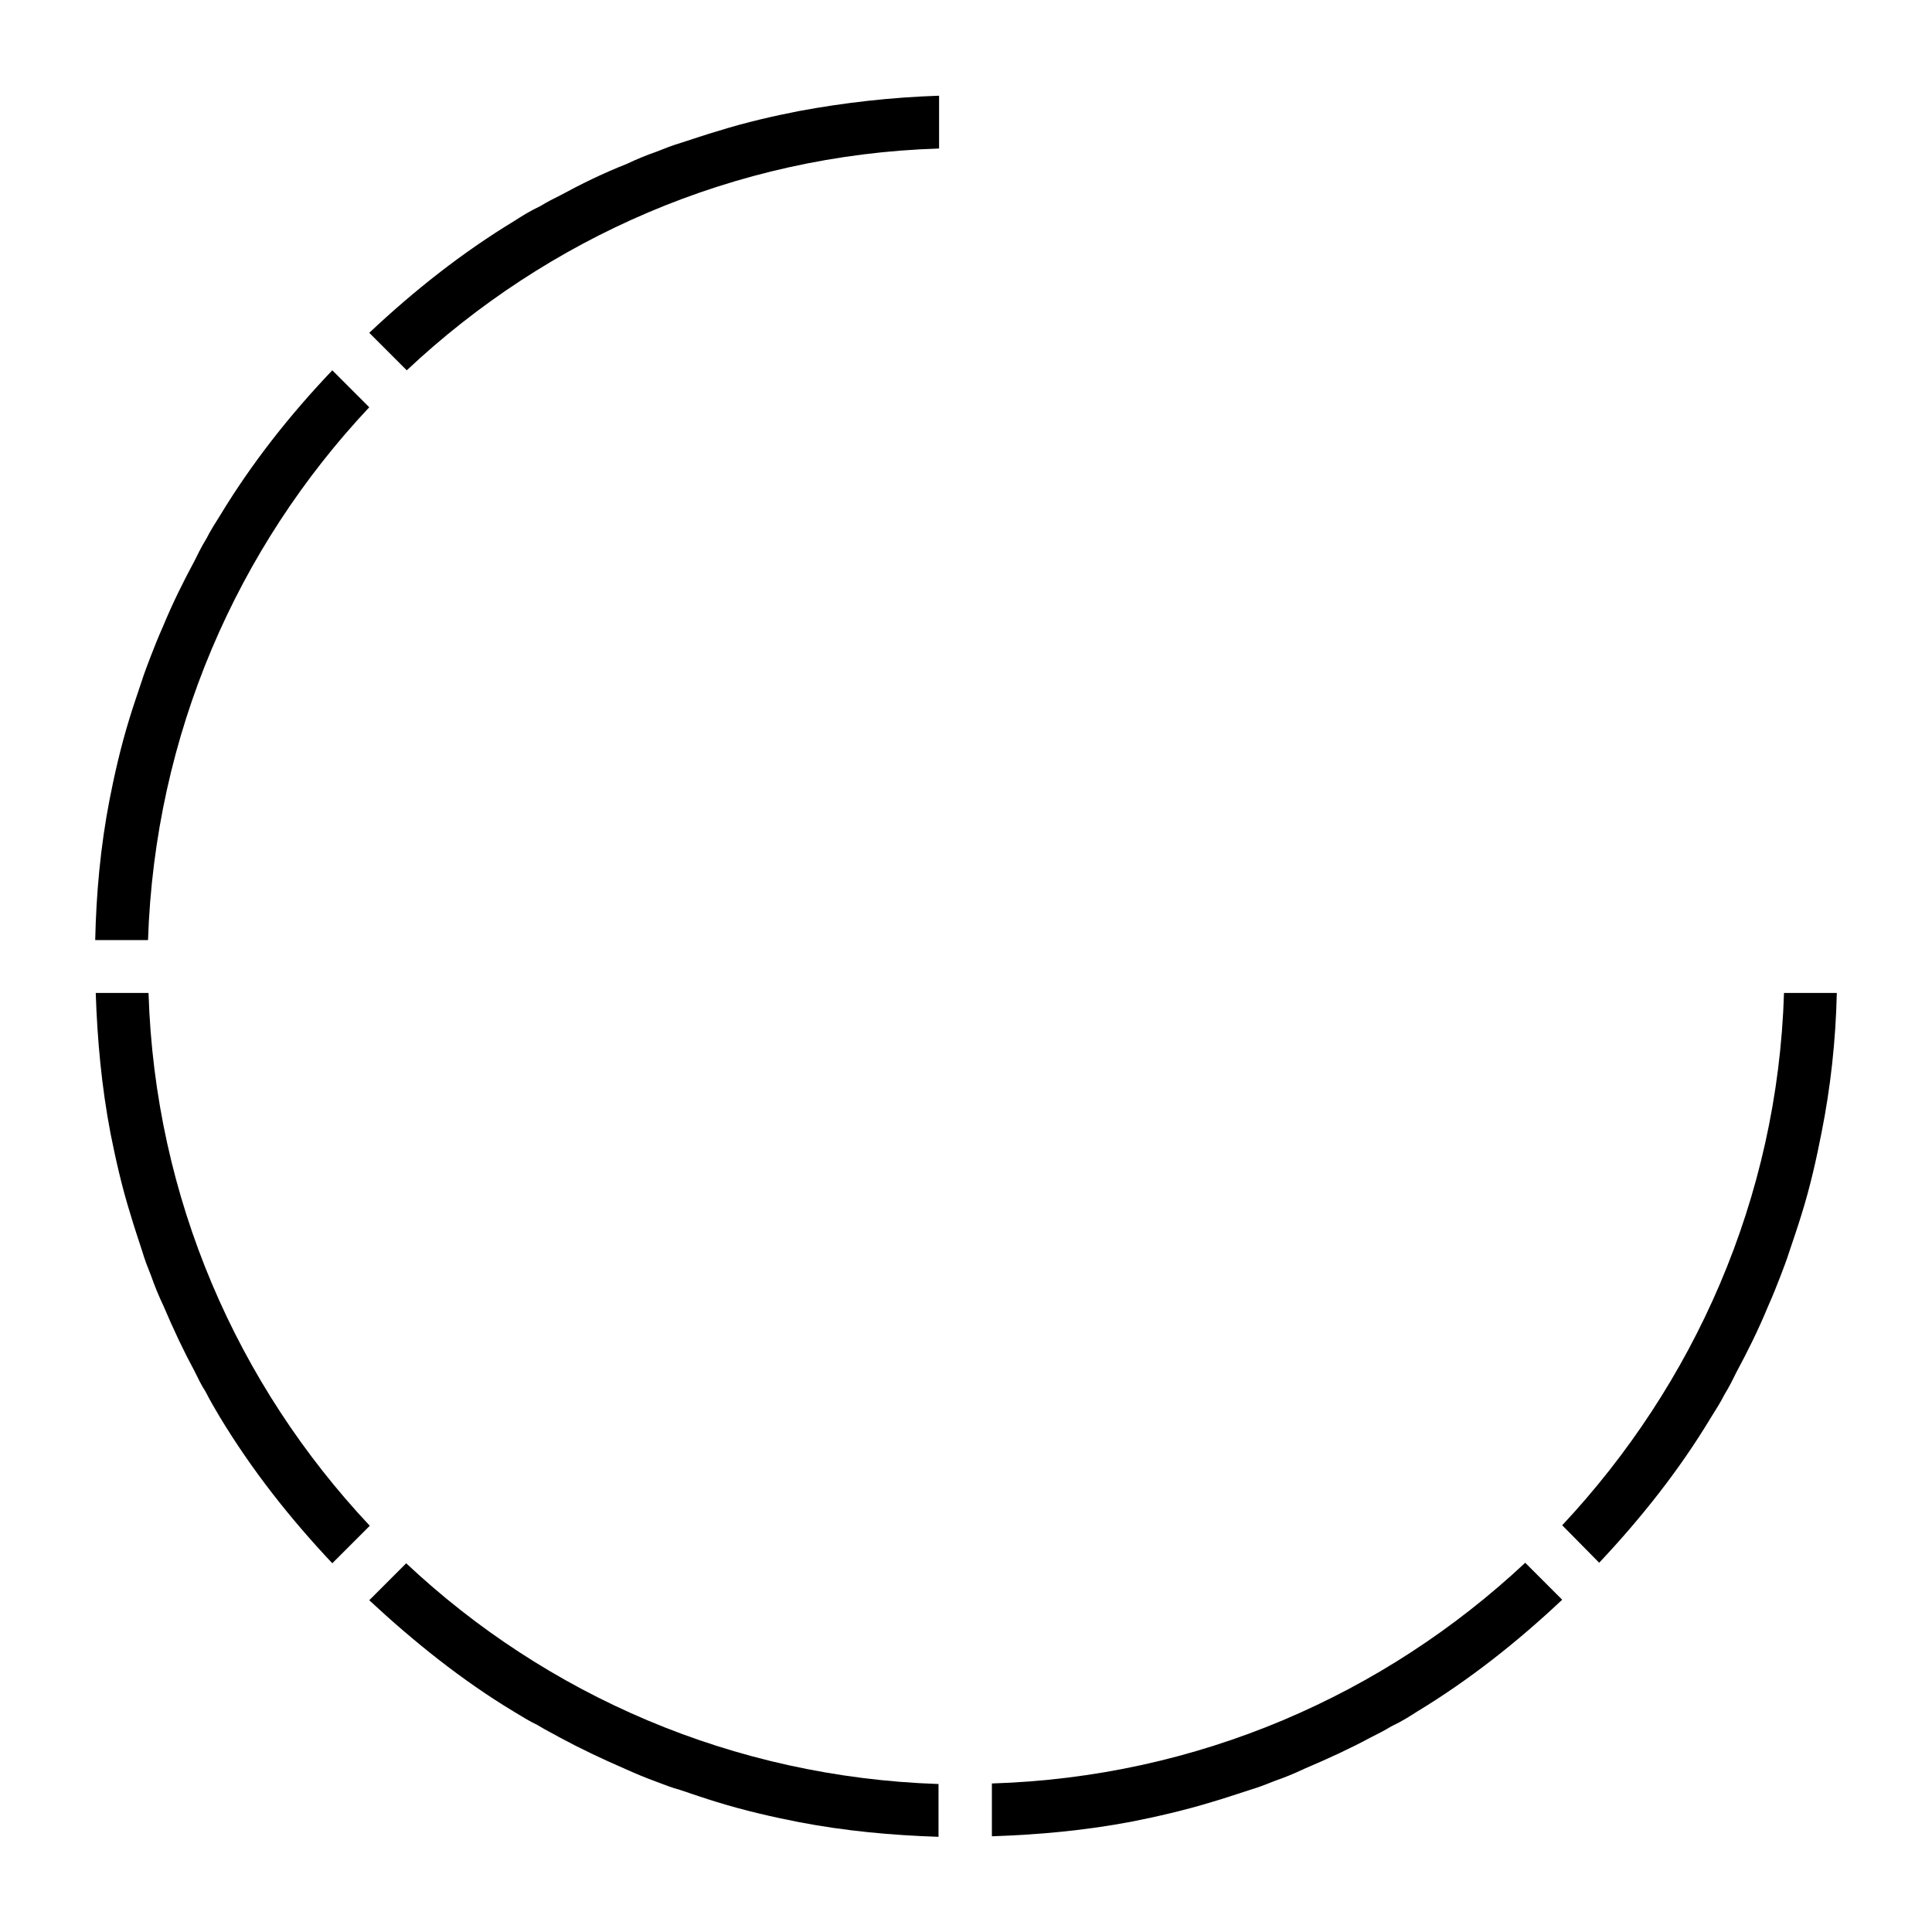
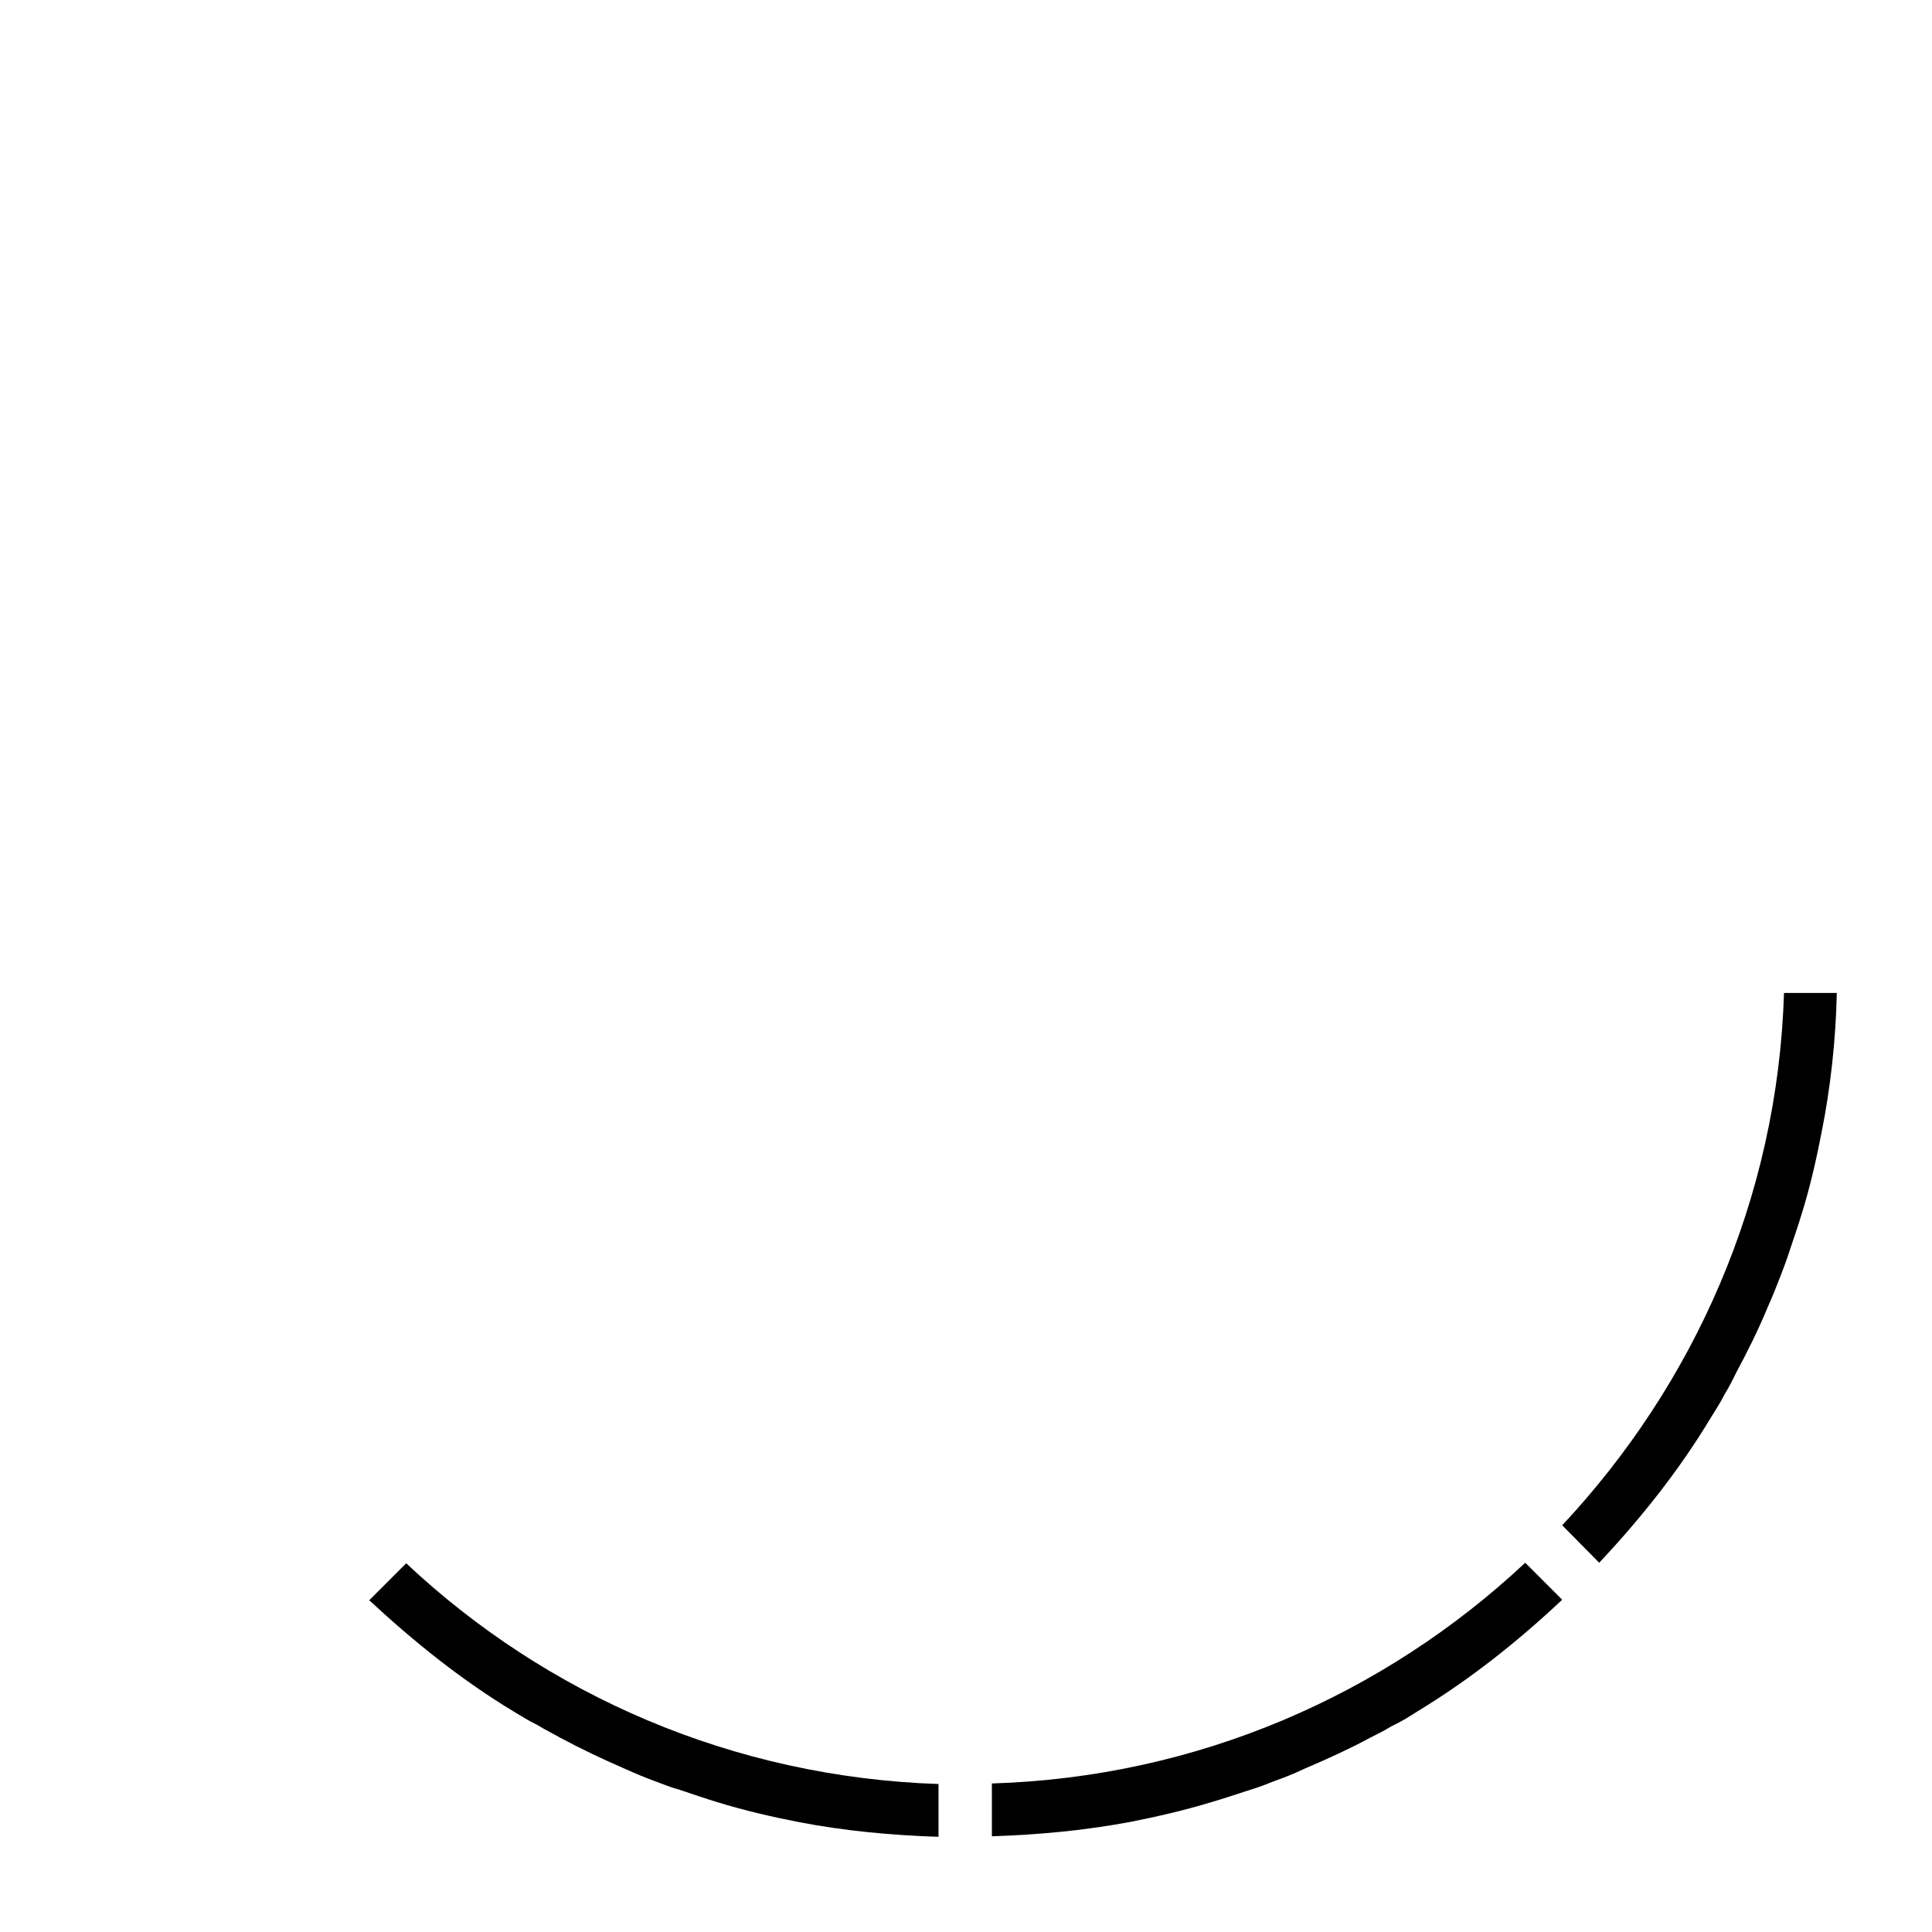
<svg xmlns="http://www.w3.org/2000/svg" fill="#000000" width="800px" height="800px" version="1.1" viewBox="144 144 512 512">
  <g>
-     <path d="m169.37 407.14c0.418 12.457 1.539 24.77 3.918 37.227 1.258 6.297 2.938 13.996 5.316 21.551 0.98 3.359 2.098 6.578 3.078 9.656 0.699 2.379 1.539 4.477 2.379 6.578 0.98 2.801 1.961 5.18 3.219 7.836 2.801 6.578 5.457 12.176 8.258 17.352 0.98 1.961 1.82 3.777 2.938 5.457 1.398 2.801 2.66 4.758 3.777 6.719 8.535 14.133 18.613 26.871 29.809 38.766l9.938-9.938c-35.125-37.363-56.957-86.766-58.637-141.2z" />
    <path d="m406.86 616.64v13.996c12.457-0.418 24.77-1.539 37.227-3.918 6.297-1.258 13.855-2.938 21.551-5.316 3.359-0.98 6.578-2.098 9.656-3.078 2.379-0.699 4.477-1.539 6.578-2.379 2.801-0.98 5.18-1.961 7.836-3.219 6.578-2.801 12.316-5.457 17.492-8.258 1.961-0.98 3.637-1.82 5.457-2.938 2.938-1.398 4.898-2.66 6.856-3.918 13.855-8.398 26.59-18.473 38.484-29.668l-9.797-9.797c-37.359 34.98-86.762 56.812-141.34 58.492z" />
-     <path d="m241.86 251.93-9.797-9.797c-11.195 11.758-21.273 24.492-29.668 38.348-1.398 2.238-2.66 4.199-3.637 6.156-1.539 2.519-2.379 4.34-3.219 6.019-2.938 5.457-5.738 11.055-8.398 17.492-1.258 2.801-2.238 5.316-3.219 7.836-0.84 2.238-1.68 4.34-2.379 6.578-1.121 3.359-2.238 6.578-3.219 9.797-2.379 7.695-4.059 15.254-5.316 21.691-2.379 12.316-3.5 24.629-3.777 37.086h13.996c1.812-54.578 23.645-103.98 58.633-141.21z" />
-     <path d="m334.22 178.74c-3.359 0.98-6.578 2.098-9.656 3.078-2.379 0.699-4.477 1.539-6.578 2.379-2.801 0.98-5.18 1.961-7.836 3.219-6.719 2.66-12.316 5.457-17.492 8.258-1.961 0.98-3.637 1.82-5.457 2.938-2.941 1.402-4.898 2.66-6.859 3.918-13.855 8.398-26.59 18.473-38.484 29.668l9.938 9.938c37.227-34.988 86.629-57.098 141.07-58.777v-13.996c-12.594 0.418-25.051 1.82-37.086 4.059-6.441 1.262-13.996 2.941-21.555 5.32z" />
    <path d="m280.2 597.61c2.098 1.258 4.059 2.519 6.156 3.5 2.519 1.539 4.34 2.379 6.019 3.359 5.457 2.938 11.055 5.598 17.492 8.398 2.801 1.258 5.18 2.238 7.836 3.219 2.238 0.84 4.34 1.68 6.438 2.238 3.359 1.121 6.578 2.238 9.797 3.219 7.695 2.379 15.254 4.059 21.691 5.316 12.316 2.379 24.629 3.5 37.086 3.918v-13.996c-54.578-1.82-103.98-23.652-141.07-58.496l-9.793 9.793c11.895 11.055 24.629 21.273 38.344 29.531z" />
    <path d="m567.8 558.14c11.195-11.895 21.273-24.629 29.527-38.344 1.398-2.238 2.66-4.199 3.637-6.156 1.539-2.519 2.379-4.34 3.219-6.019 2.938-5.457 5.738-11.055 8.398-17.492 1.258-2.801 2.238-5.316 3.219-7.836 0.84-2.238 1.68-4.34 2.379-6.578 1.121-3.359 2.238-6.578 3.219-9.797 2.379-7.559 4.059-15.254 5.316-21.691 2.379-11.895 3.777-24.352 4.059-37.086h-13.996c-1.68 54.578-23.93 103.84-58.777 141.07z" />
  </g>
</svg>